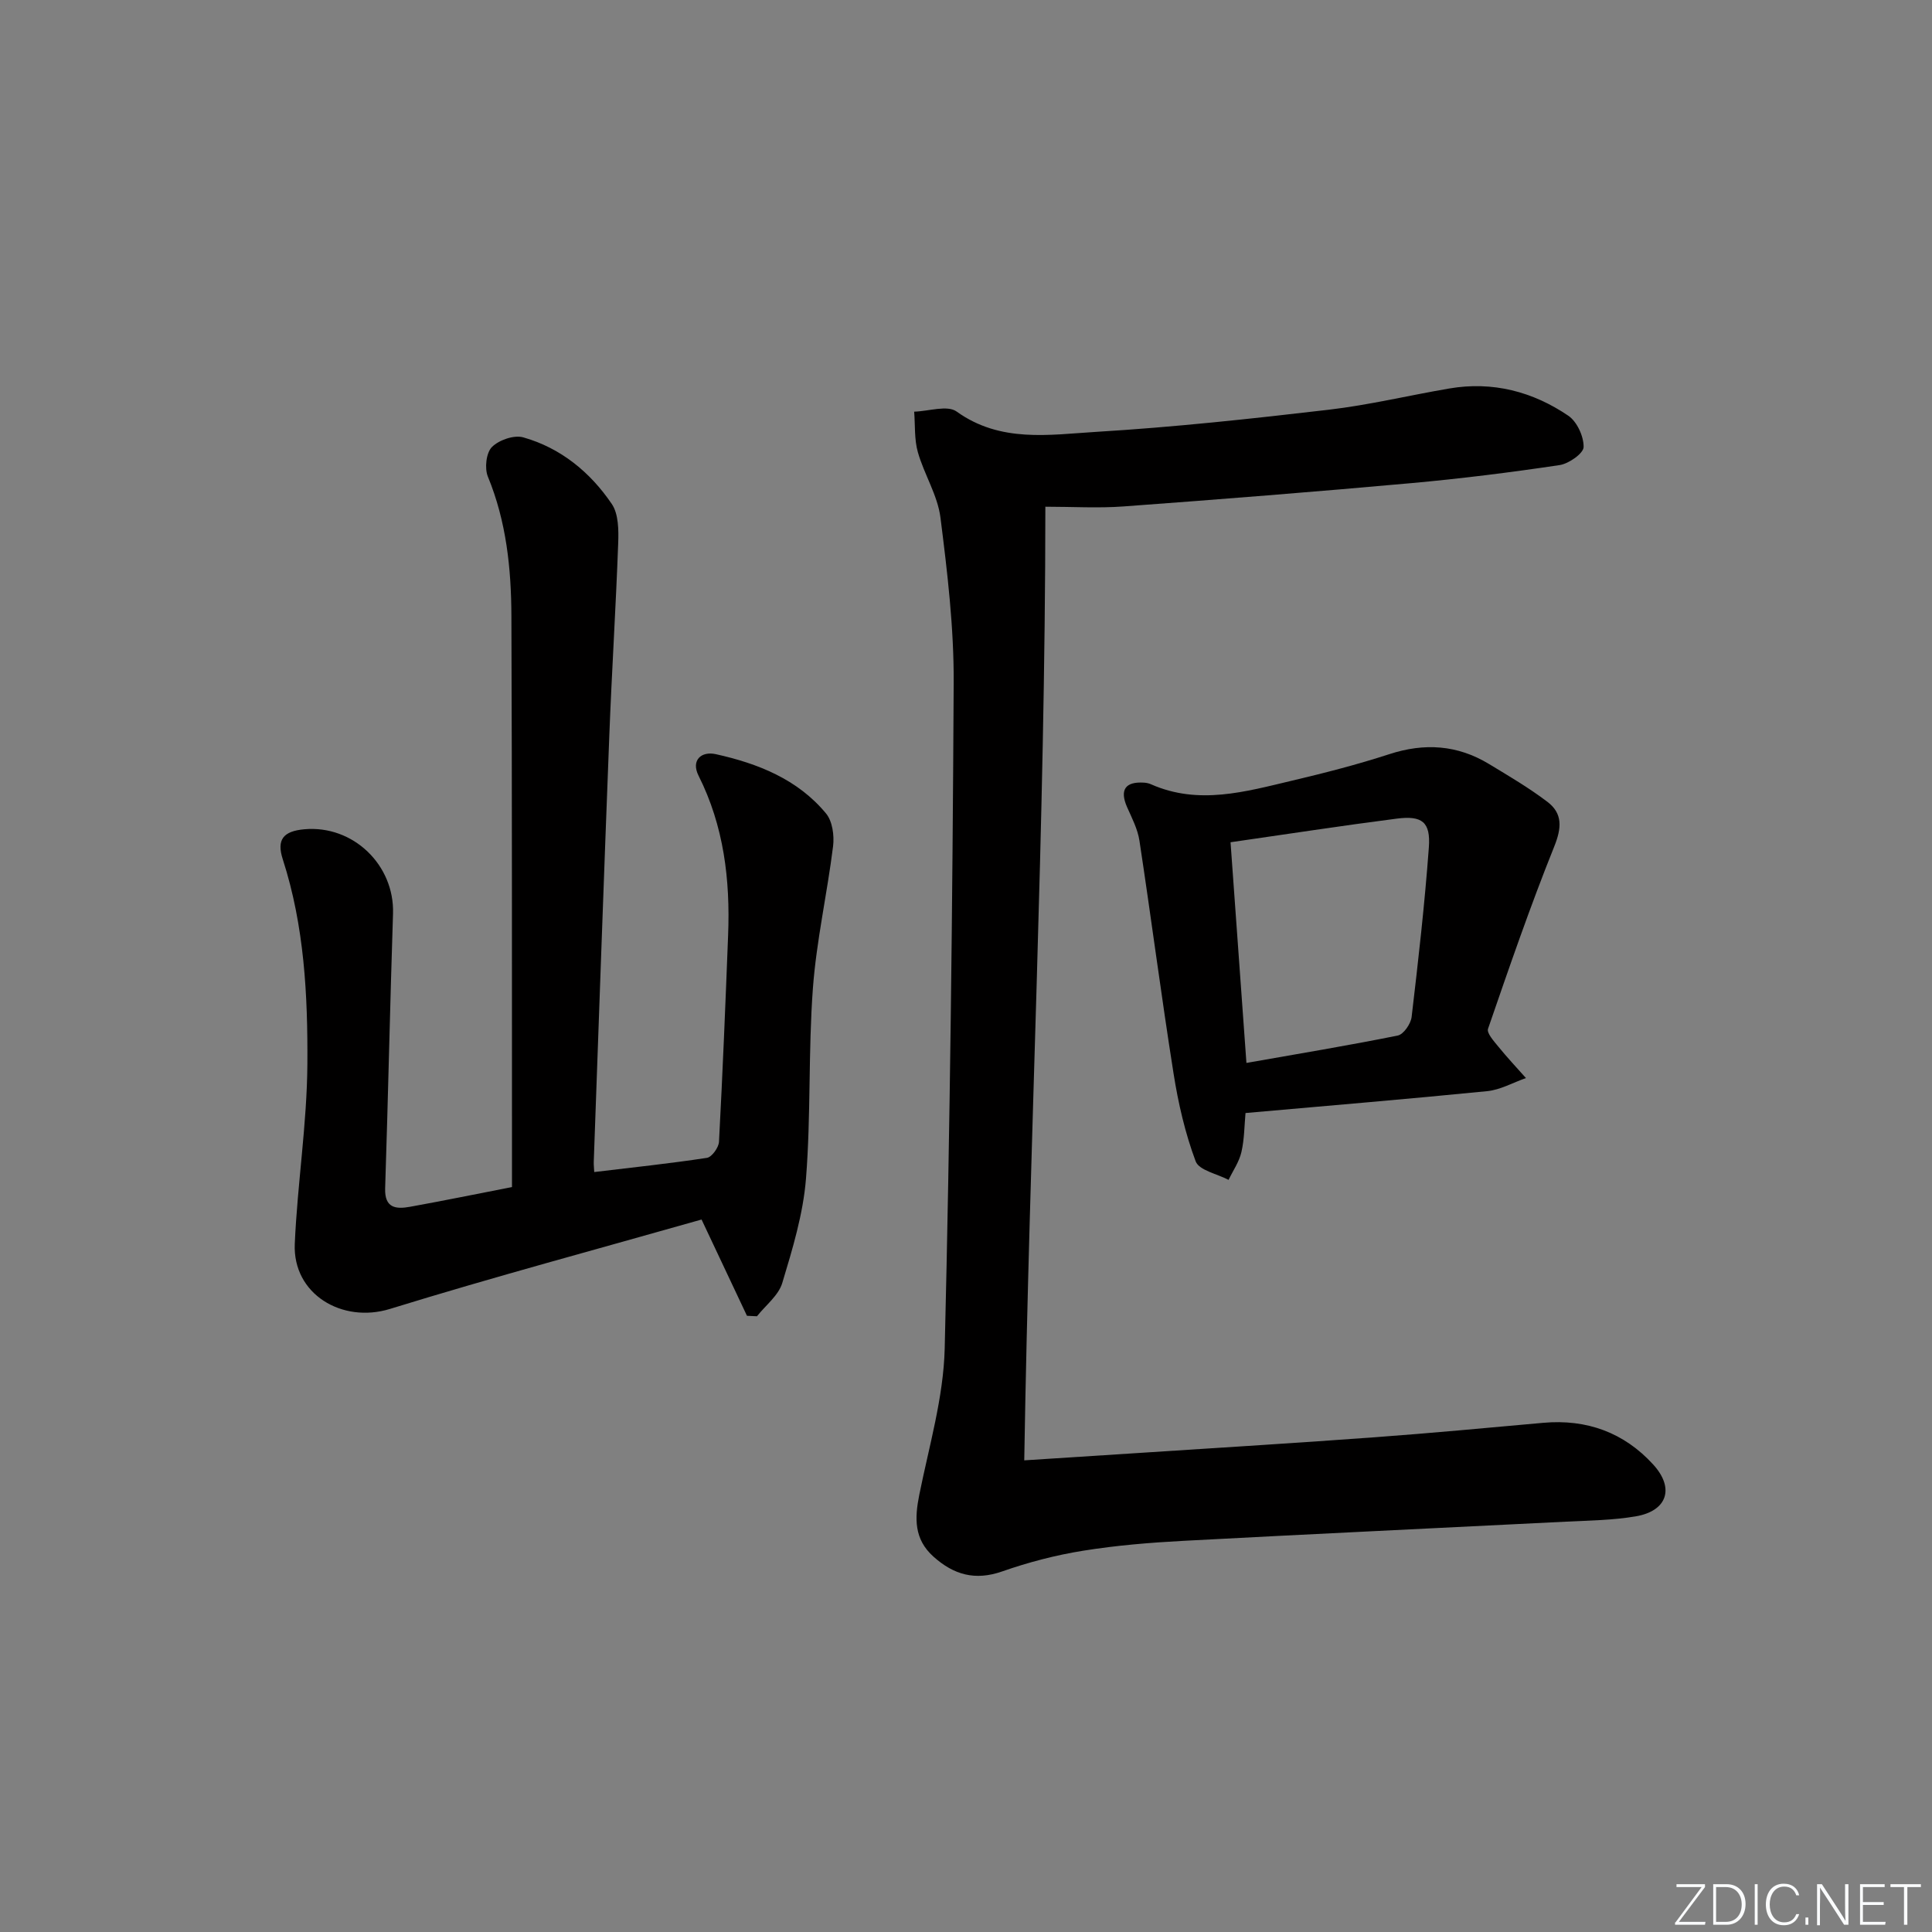
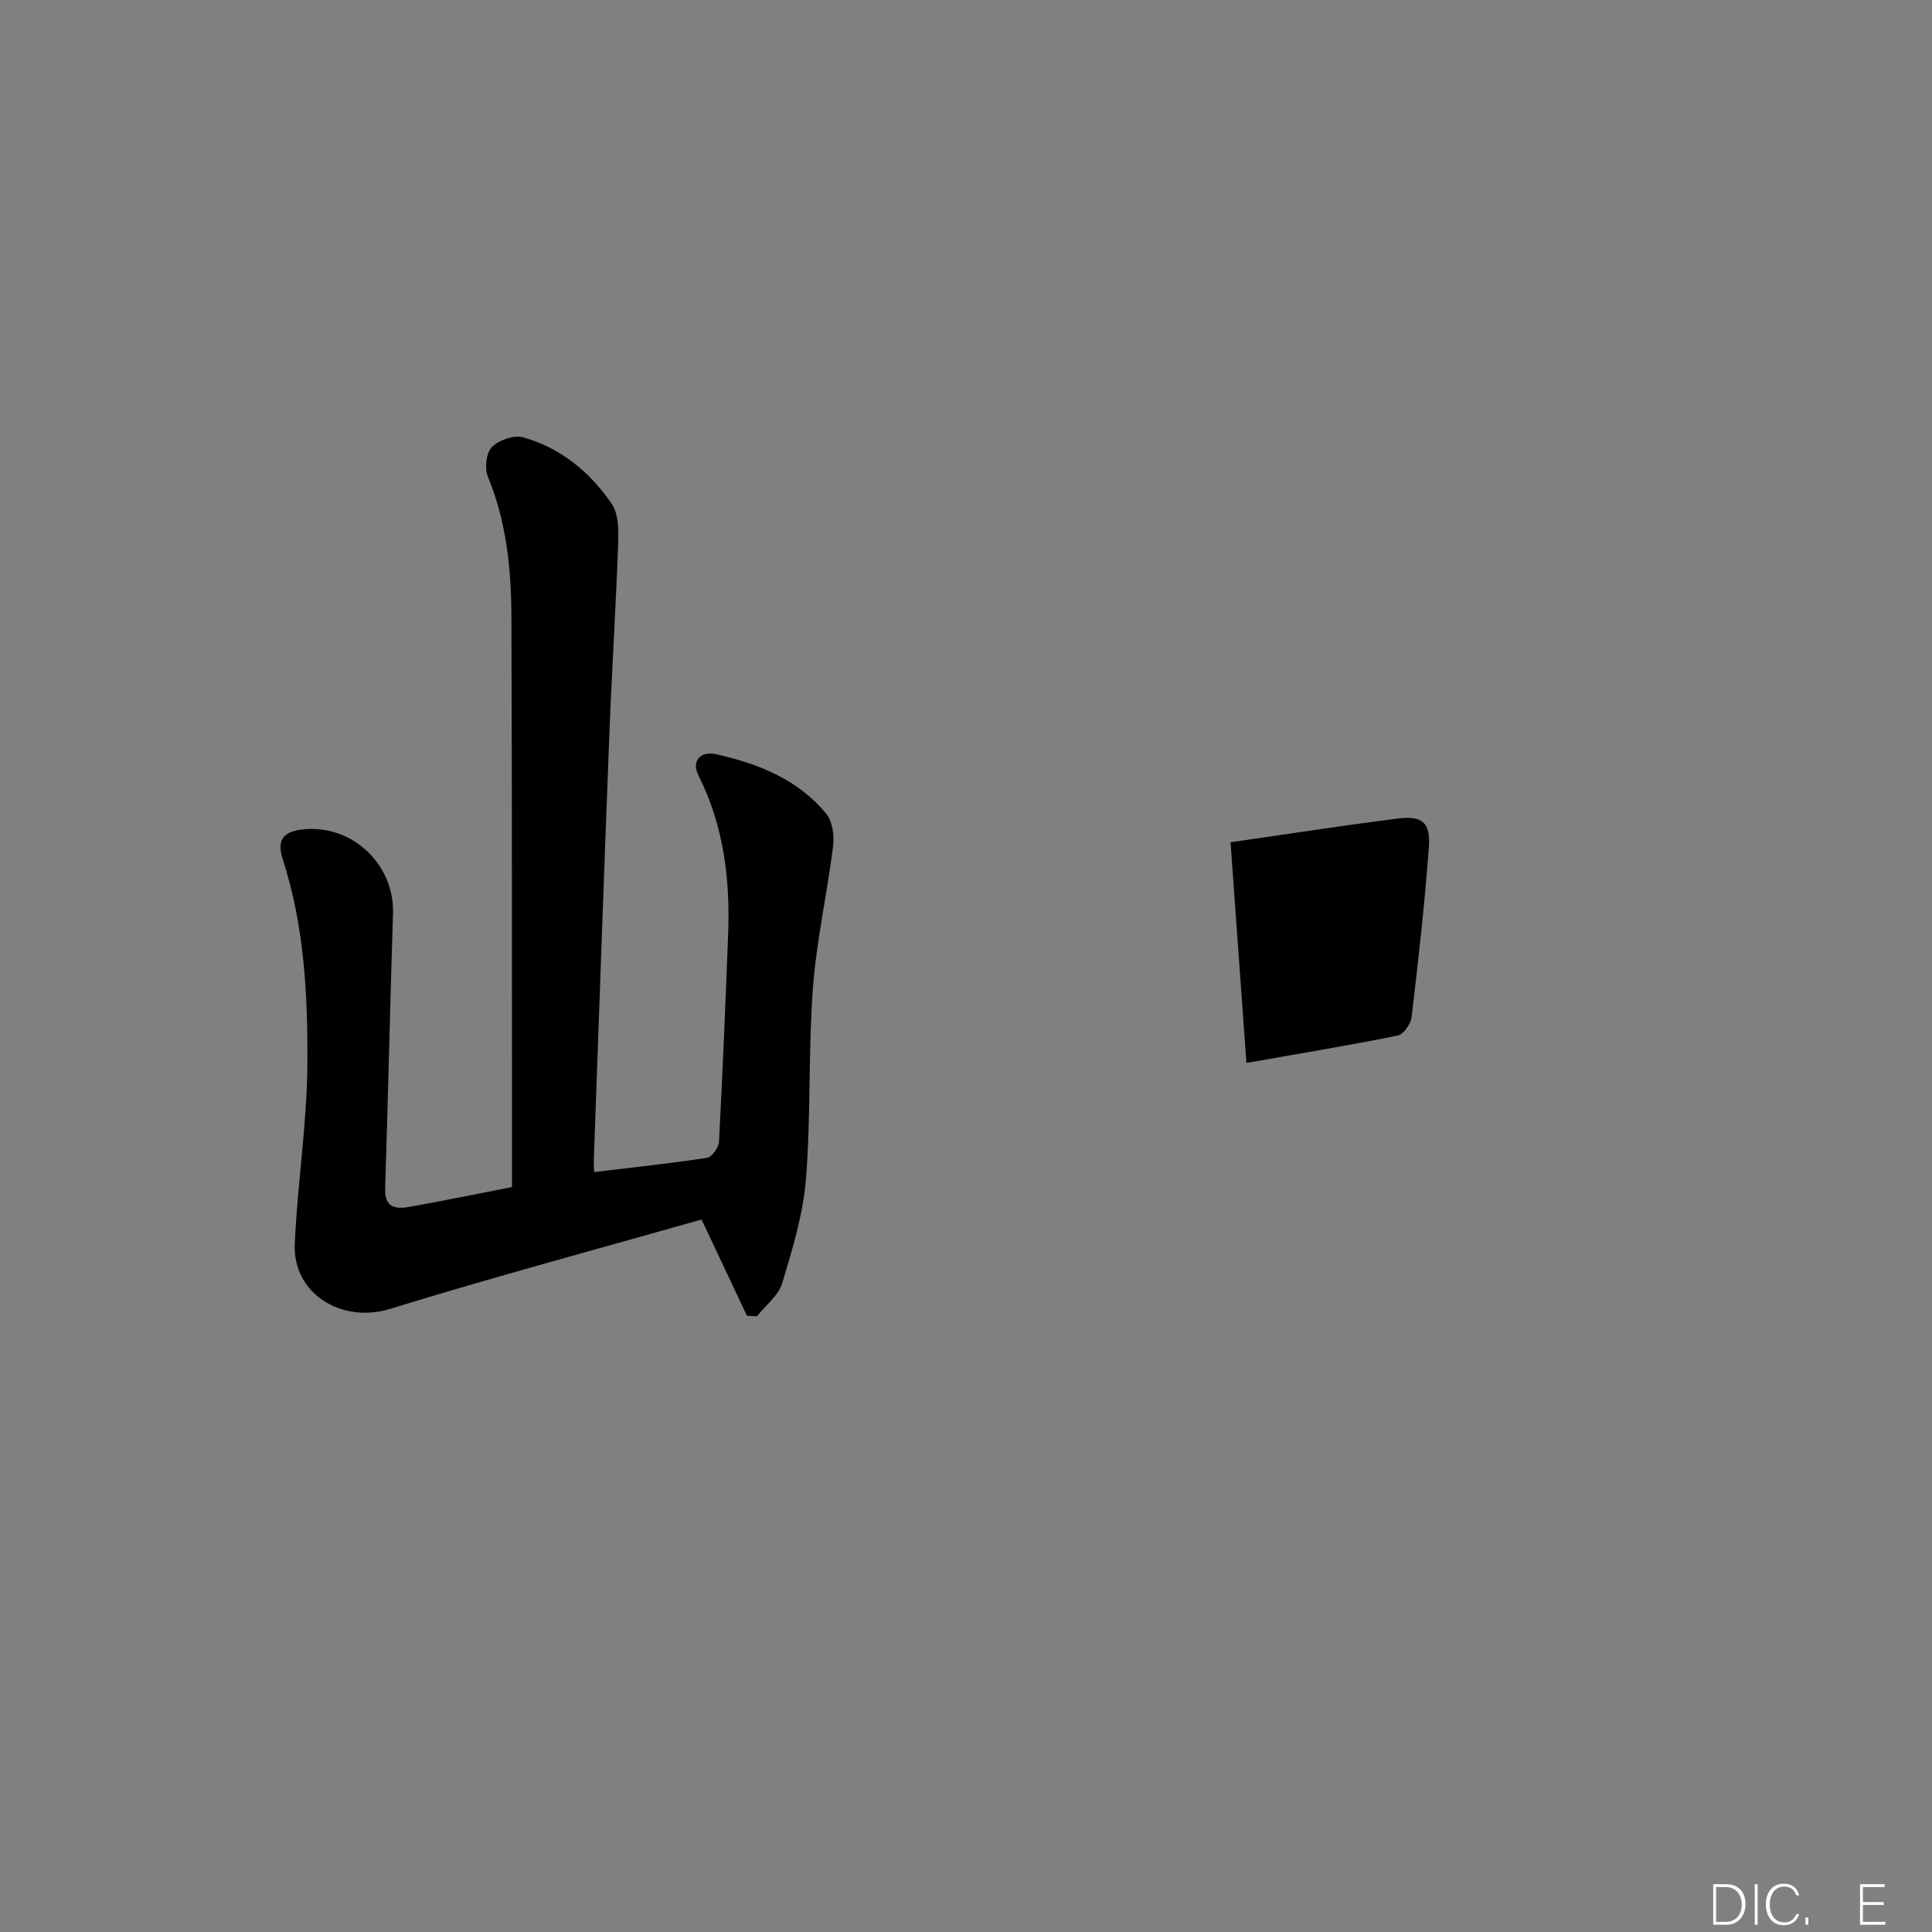
<svg xmlns="http://www.w3.org/2000/svg" enable-background="new 0 0 400 400" viewBox="0 0 400 400">
  <rect x="0" y="0" width="400" height="400" fill="#808080" stroke="none" />
  <g fill="#fafbfc">
-     <path d="m346.9 398 5.4-7.3h-5.2v-.6h5.9v.6l-5.4 7.2h5.5l-.1.6h-6.2v-.5z" />
    <path d="m354.7 390.1h2.8c2.3 0 3.9 1.6 3.9 4.1s-1.6 4.3-3.9 4.3h-2.8zm.6 7.8h2c2.2 0 3.3-1.6 3.3-3.6 0-1.8-1-3.6-3.3-3.6h-2z" />
    <path d="m363.9 390.1v8.4h-.6v-8.4z" />
    <path d="m372.5 396.3c-.4 1.3-1.4 2.3-3.2 2.3-2.4 0-3.7-1.9-3.7-4.3 0-2.3 1.2-4.3 3.7-4.3 1.8 0 2.9 1 3.2 2.4h-.6c-.4-1.1-1.1-1.8-2.5-1.8-2.1 0-3 1.9-3 3.7s.9 3.7 3 3.7c1.4 0 2.1-.7 2.5-1.7z" />
    <path d="m373.8 398.5v-1.5h.6v1.5z" />
-     <path d="m376.2 398.5v-8.4h1c1.3 2 4.4 6.7 4.9 7.6-.1-1.2-.1-2.4-.1-3.8v-3.8h.7v8.4h-.9c-1.2-1.9-4.4-6.8-5-7.7.1 1.1 0 2.3 0 3.9v3.9h-.6z" />
    <path d="m390 394.4h-4.3v3.5h4.7l-.1.6h-5.2v-8.4h5.1v.6h-4.5v3.1h4.3z" />
-     <path d="m394.2 390.7h-2.8v-.6h6.3v.6h-2.8v7.8h-.7z" />
  </g>
-   <path d="m216.43 104.91c-.02 65.7-3.29 131.06-4.37 197.44 9.62-.62 17.53-1.12 25.44-1.64 15.75-1.03 31.51-1.99 47.25-3.15 11.59-.85 23.17-1.94 34.74-2.98 9.03-.81 16.76 2.01 22.81 8.66 4.46 4.9 2.86 9.59-3.62 10.7-4.72.81-9.58.86-14.39 1.1-26.4 1.33-52.81 2.56-79.21 3.97-6.96.37-13.95.94-20.83 2.05-5.68.91-11.34 2.39-16.77 4.29-5.6 1.96-10.02.69-14.21-3.06-4.05-3.62-3.92-7.96-2.94-12.82 2.02-10.05 5.01-20.13 5.26-30.26 1.12-45.93 1.62-91.87 1.86-137.81.06-11.42-1.3-22.9-2.74-34.25-.59-4.63-3.38-8.95-4.68-13.54-.75-2.65-.54-5.58-.76-8.38 2.98-.08 6.86-1.41 8.78-.03 9.08 6.53 19.2 4.8 28.95 4.21 16.07-.97 32.11-2.71 48.1-4.58 8.38-.98 16.64-2.98 24.98-4.4 8.96-1.53 17.25.64 24.62 5.64 1.8 1.22 3.21 4.29 3.17 6.48-.02 1.32-3.06 3.45-4.96 3.74-10.17 1.52-20.39 2.8-30.64 3.73-19.86 1.79-39.74 3.37-59.63 4.83-5.27.39-10.61.06-16.21.06z" fill="#010000" />
  <path d="m154.65 272.42c-2.93-6.22-5.86-12.43-9.4-19.93-21.03 5.98-42.9 11.84-64.52 18.51-9.89 3.05-20.15-3.06-19.7-13.48.54-12.43 2.53-24.83 2.61-37.24.09-14.24-.63-28.56-5.09-42.36-1.33-4.1.1-5.84 4.47-6.23 10.1-.9 18.68 7.41 18.35 17.48-.62 18.96-1.01 37.92-1.63 56.87-.13 4.13 2.27 4.33 5.16 3.81 6.85-1.24 13.68-2.63 21.1-4.08 0-1.78 0-3.56 0-5.33-.02-37.65.03-75.3-.12-112.95-.04-9.82-1.05-19.54-4.87-28.81-.71-1.72-.36-4.92.83-6.12 1.44-1.46 4.59-2.55 6.49-2.01 7.77 2.2 13.87 7.21 18.34 13.8 1.4 2.07 1.42 5.4 1.32 8.12-.48 13.29-1.33 26.56-1.84 39.84-1.14 29.41-2.16 58.83-3.22 88.25-.02.62.06 1.25.1 2.1 7.97-.96 15.68-1.77 23.34-2.94 1.01-.16 2.43-2.14 2.49-3.33.76-14.27 1.34-28.55 1.89-42.83.44-11.43-.88-22.53-6.12-32.96-1.61-3.2.57-5.12 3.56-4.46 8.71 1.93 16.95 5.18 22.83 12.28 1.33 1.6 1.73 4.57 1.46 6.78-1.22 9.84-3.45 19.58-4.18 29.44-.97 13.09-.39 26.31-1.43 39.39-.58 7.3-2.78 14.53-4.91 21.6-.78 2.59-3.44 4.61-5.24 6.89-.69-.04-1.38-.07-2.07-.1z" fill="#010000" />
-   <path d="m257.87 230.44c-.24 2.58-.23 5.41-.85 8.09-.46 2.01-1.74 3.84-2.66 5.75-2.36-1.25-6.11-1.97-6.81-3.84-2.18-5.83-3.61-12.03-4.58-18.2-2.54-16.03-4.62-32.13-7.06-48.18-.36-2.39-1.55-4.68-2.55-6.93-1.58-3.58-.42-5.35 3.51-5.09.49.03 1 .14 1.44.34 9.84 4.35 19.54 1.53 29.18-.75 6.78-1.6 13.54-3.34 20.16-5.49 7.27-2.37 14.09-1.92 20.6 2.02 4.12 2.49 8.29 4.94 12.11 7.84 3.18 2.41 2.99 5.37 1.43 9.26-4.99 12.41-9.35 25.09-13.71 37.74-.31.89 1.23 2.58 2.14 3.7 1.82 2.24 3.79 4.34 5.71 6.5-2.66.93-5.27 2.43-8 2.71-16.5 1.64-33.02 3.02-50.06 4.53zm.19-10.37c10.82-1.91 21.11-3.61 31.32-5.67 1.21-.24 2.71-2.42 2.88-3.84 1.38-11.68 2.71-23.39 3.57-35.12.38-5.25-1.38-6.63-6.66-5.95-11.3 1.45-22.57 3.19-34.4 4.89 1.1 15.36 2.18 30.36 3.29 45.69z" fill="#010000" />
+   <path d="m257.87 230.44zm.19-10.37c10.82-1.91 21.11-3.61 31.32-5.67 1.21-.24 2.71-2.42 2.88-3.84 1.38-11.68 2.71-23.39 3.57-35.12.38-5.25-1.38-6.63-6.66-5.95-11.3 1.45-22.57 3.19-34.4 4.89 1.1 15.36 2.18 30.36 3.29 45.69z" fill="#010000" />
</svg>